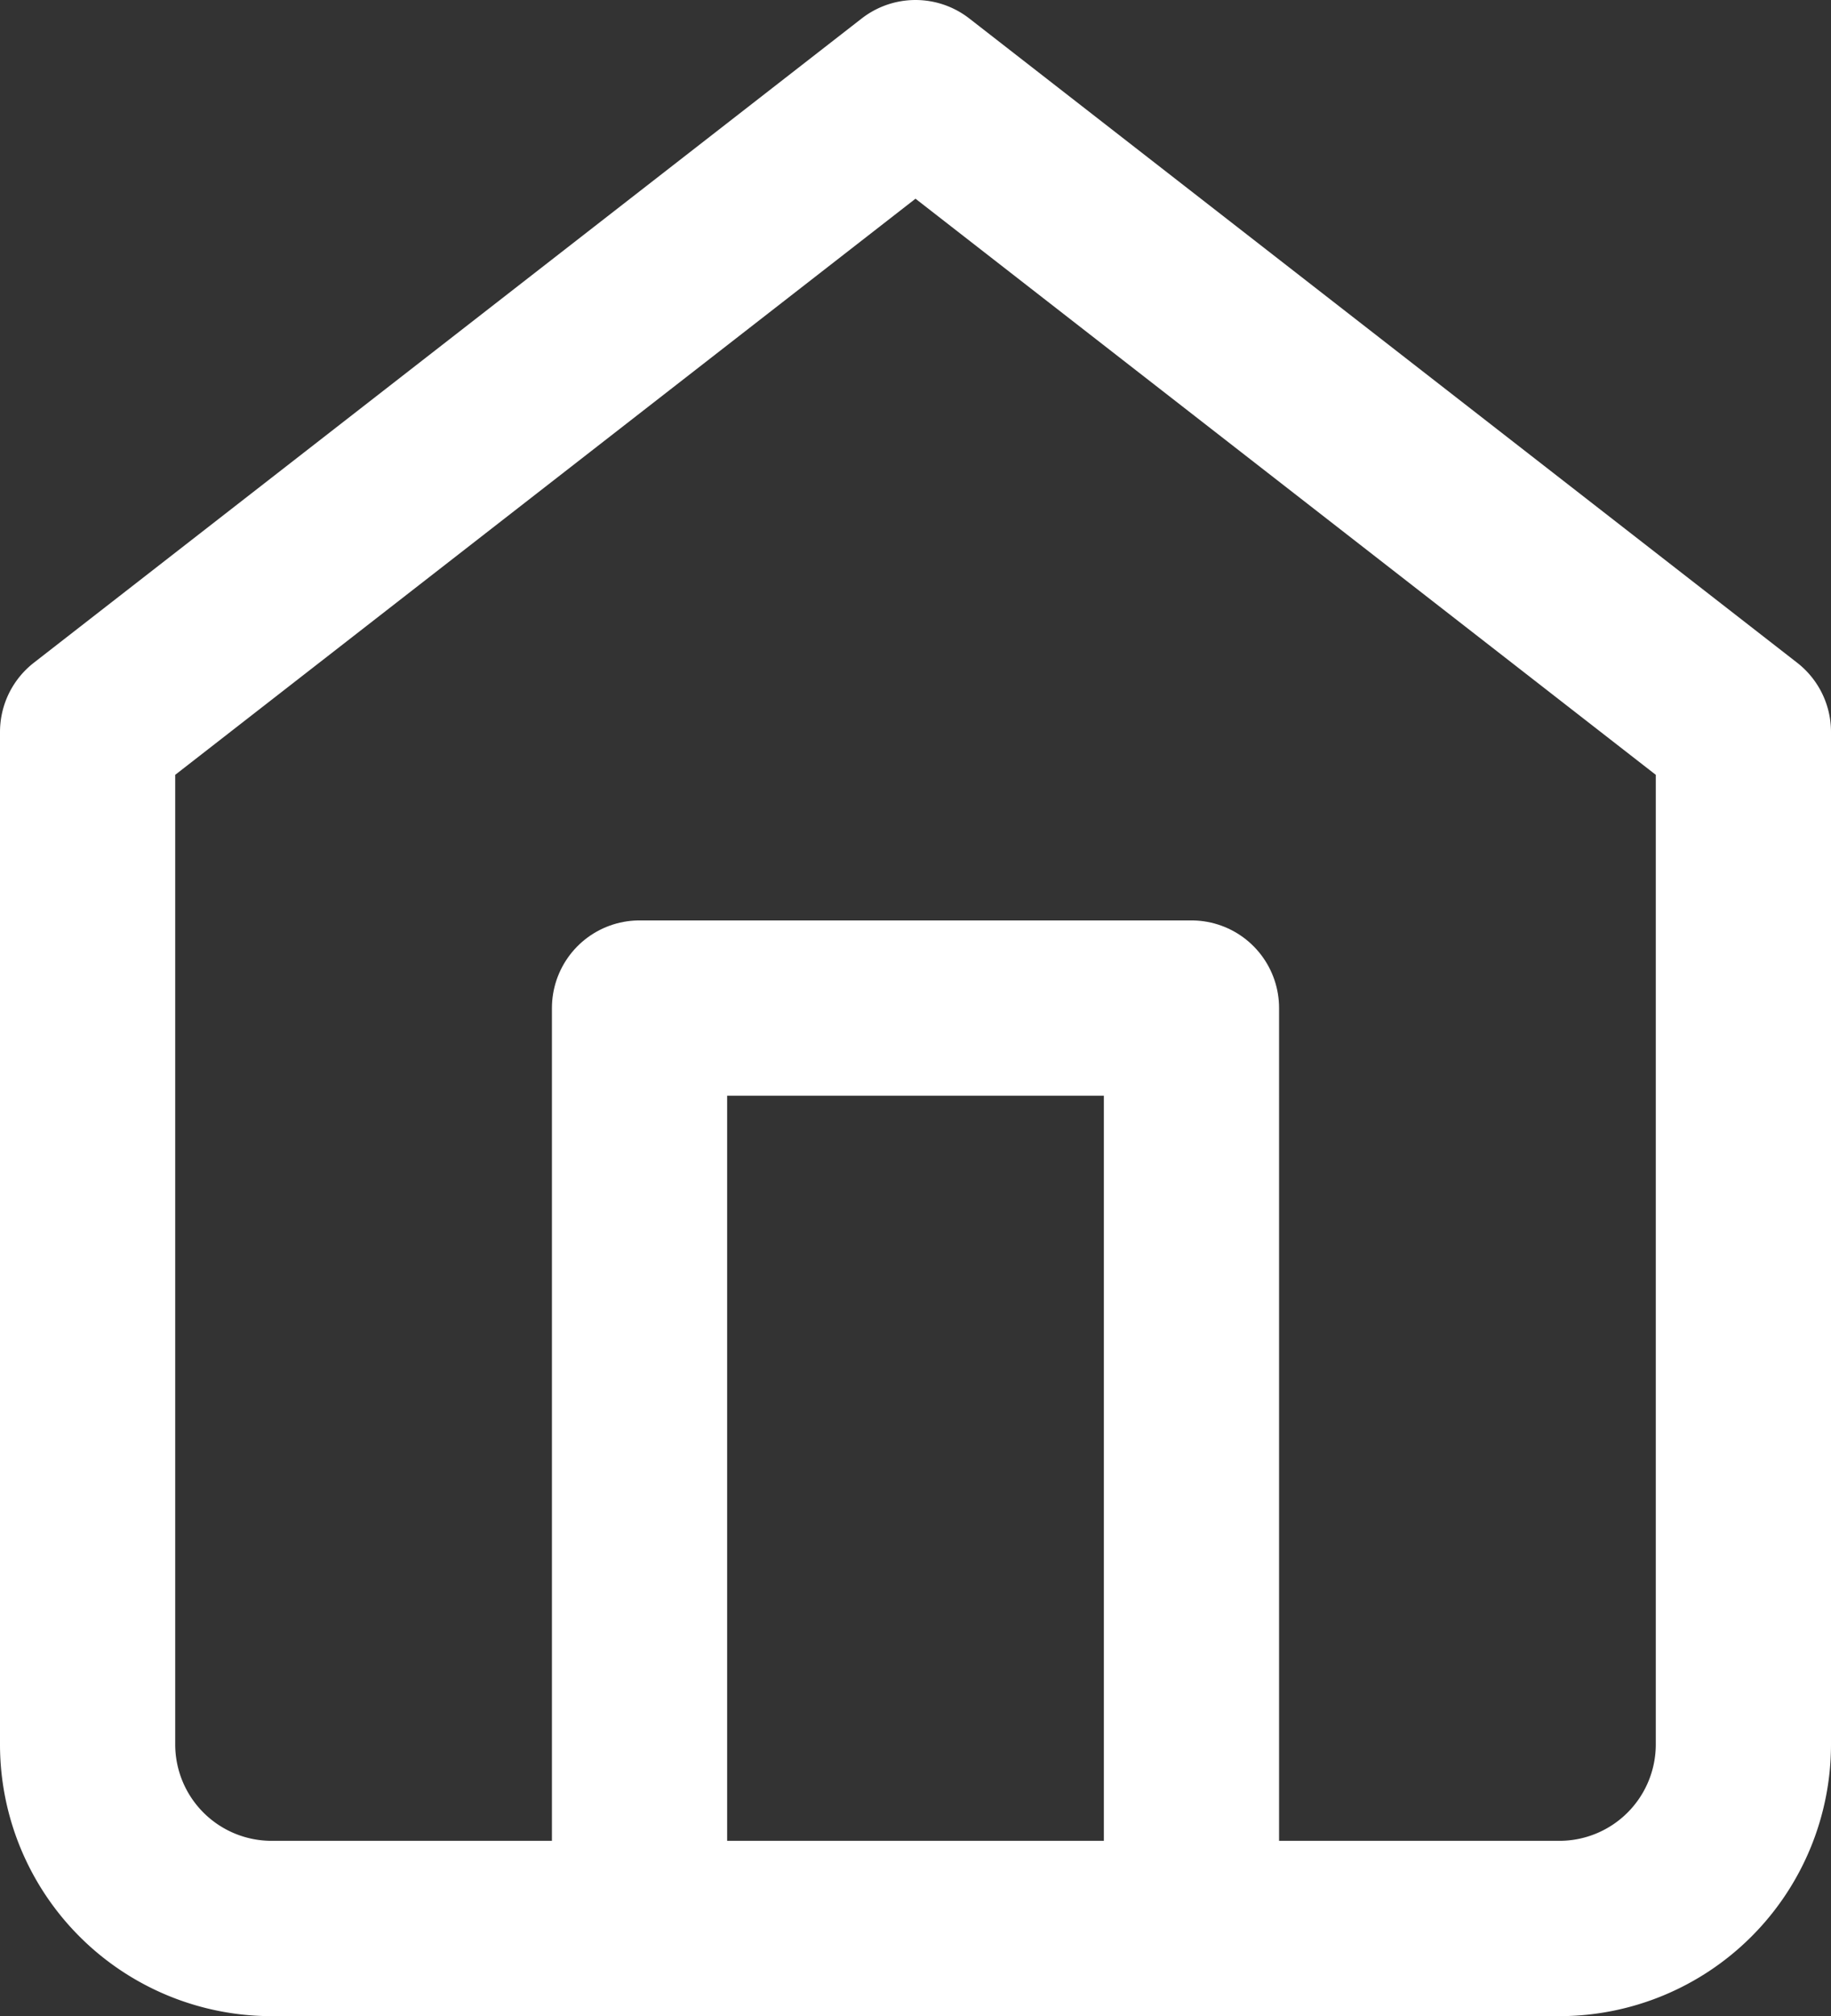
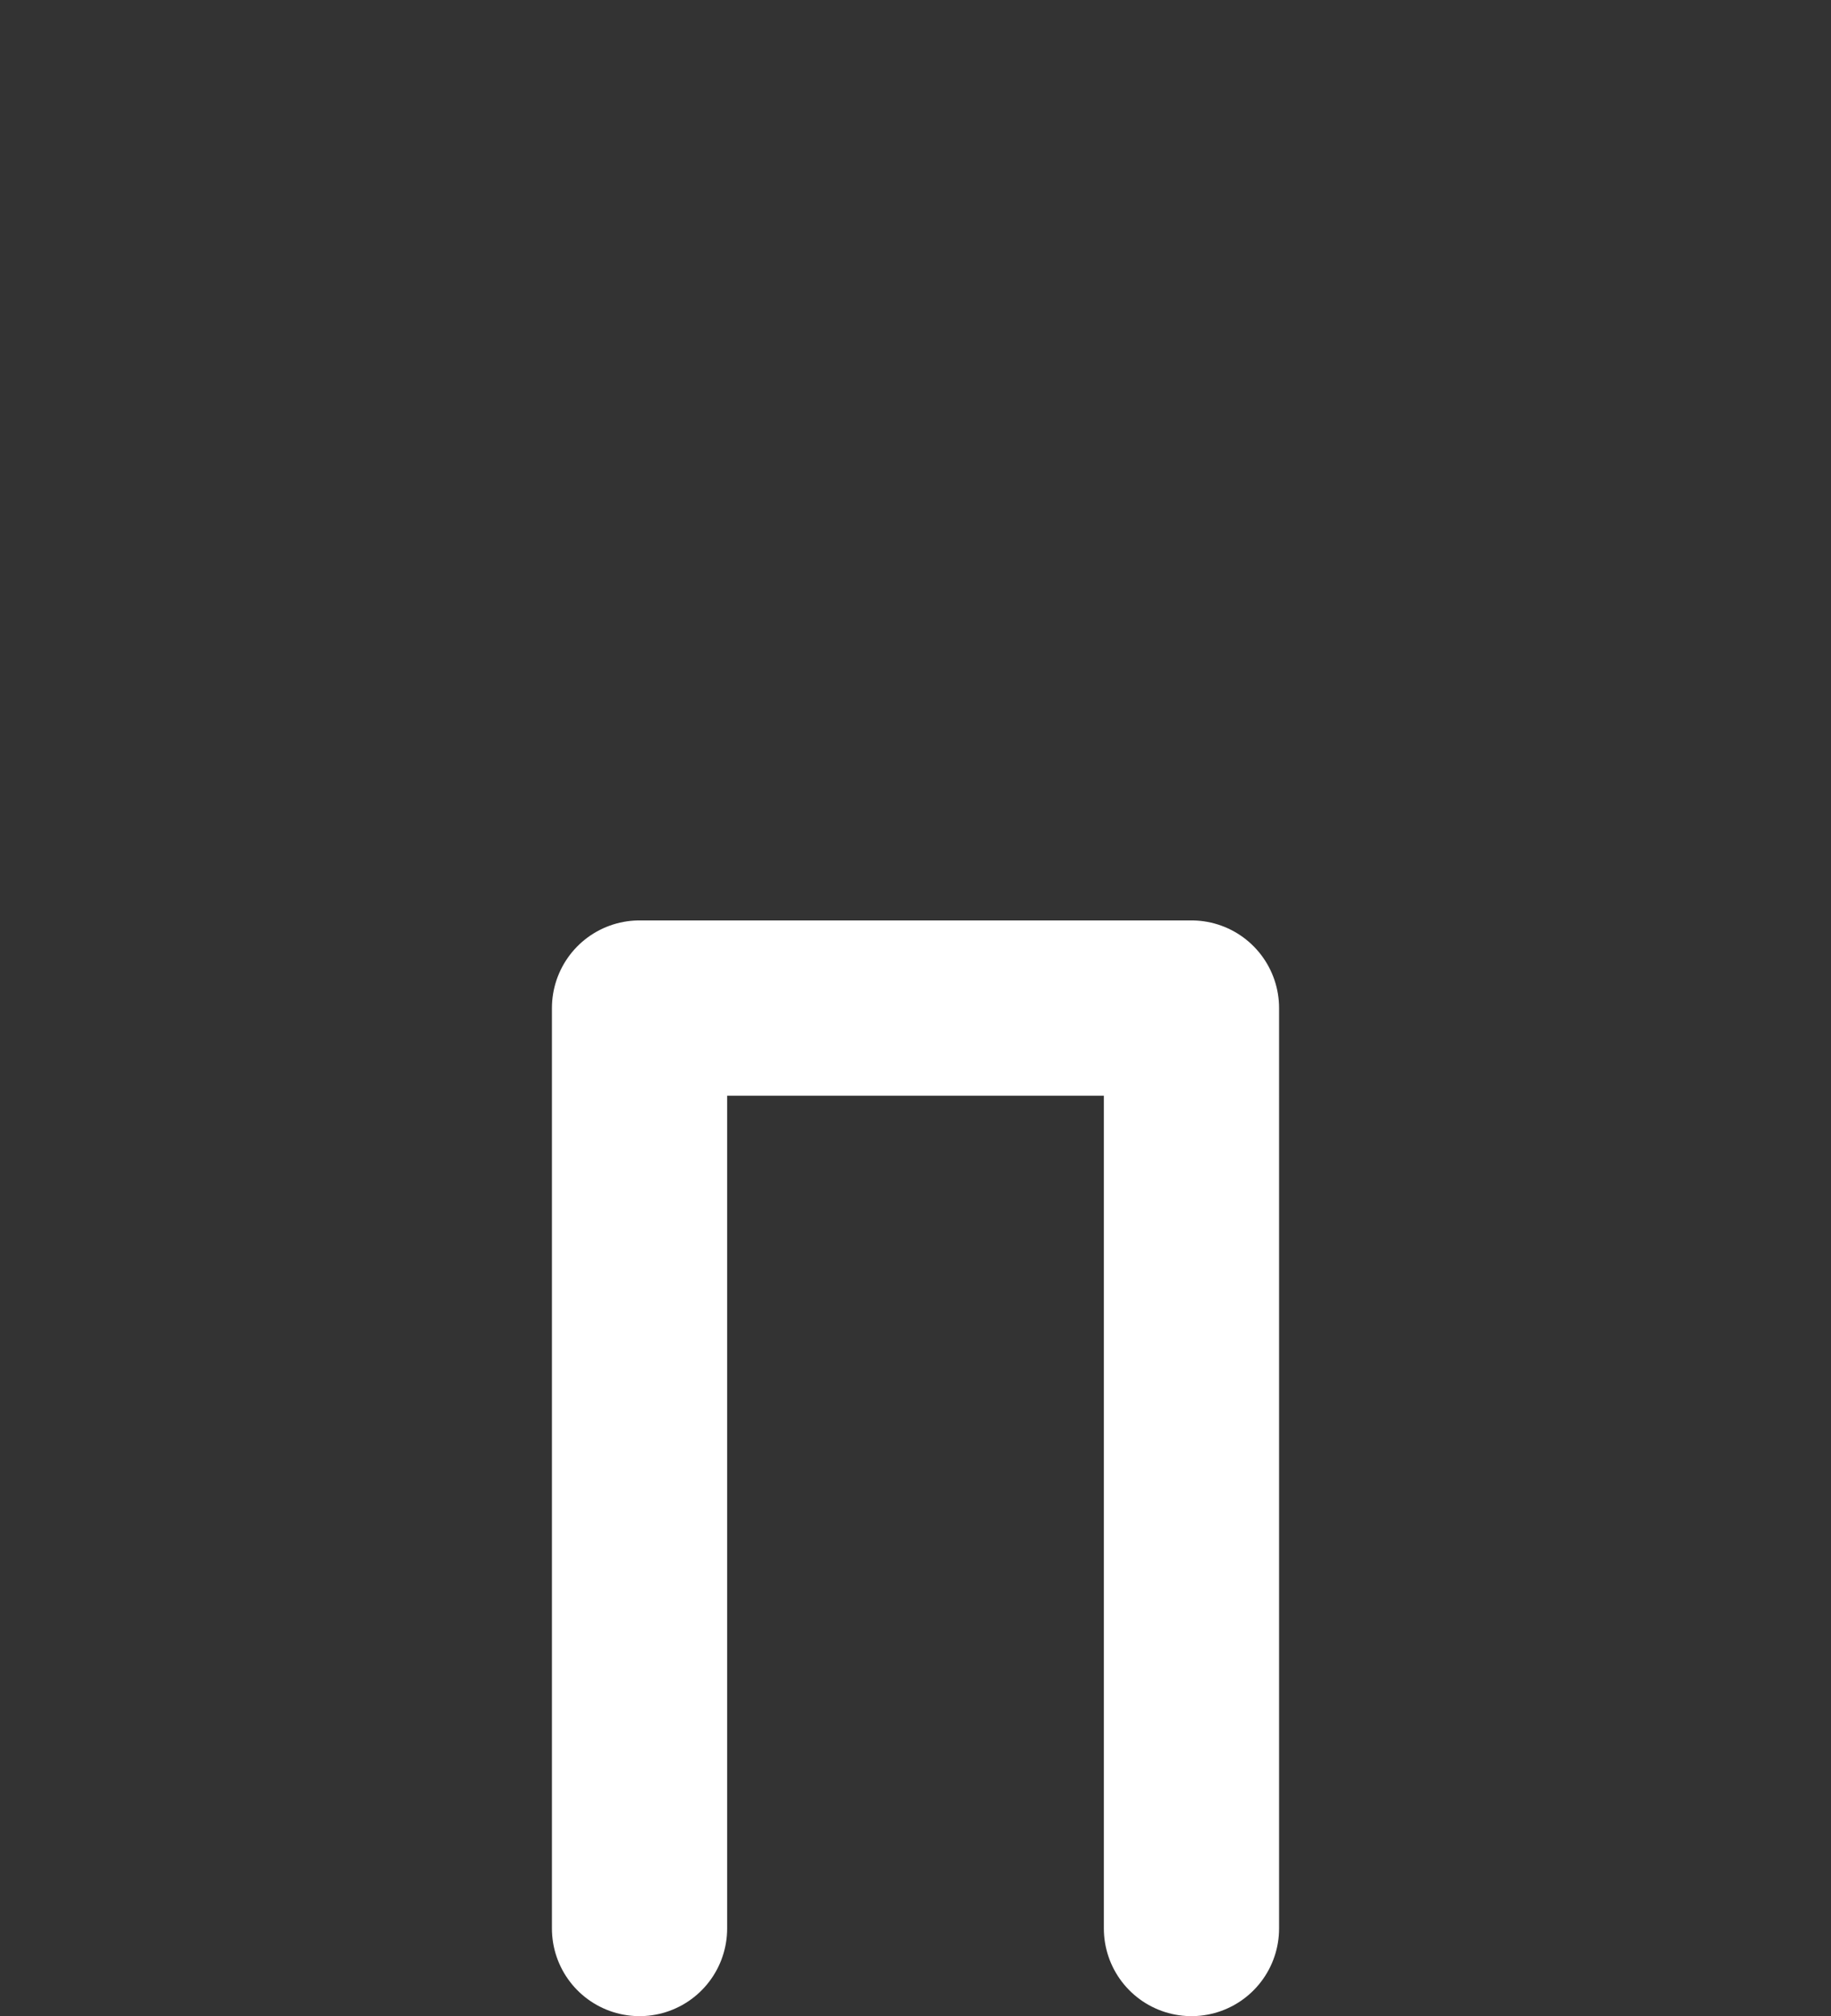
<svg xmlns="http://www.w3.org/2000/svg" width="20.9" height="23" viewBox="0 0 20.9 23">
  <rect x="0" y="0" width="20.9" height="23" fill="#333333" stroke="none" />
  <g id="home" transform="translate(-3.5 -2)">
-     <path id="Tracé_8" data-name="Tracé 8" d="M4.5,10.35,13.95,3l9.45,7.35V21.9A2.1,2.1,0,0,1,21.3,24H6.6a2.1,2.1,0,0,1-2.1-2.1Z" fill="none" stroke="#fff" stroke-linecap="round" stroke-linejoin="round" stroke-width="2" />
    <path id="Tracé_9" data-name="Tracé 9" d="M13.5,28.5V18h6.3V28.5" transform="translate(-2.7 -4.5)" fill="none" stroke="#fff" stroke-linecap="round" stroke-linejoin="round" stroke-width="2" />
  </g>
</svg>